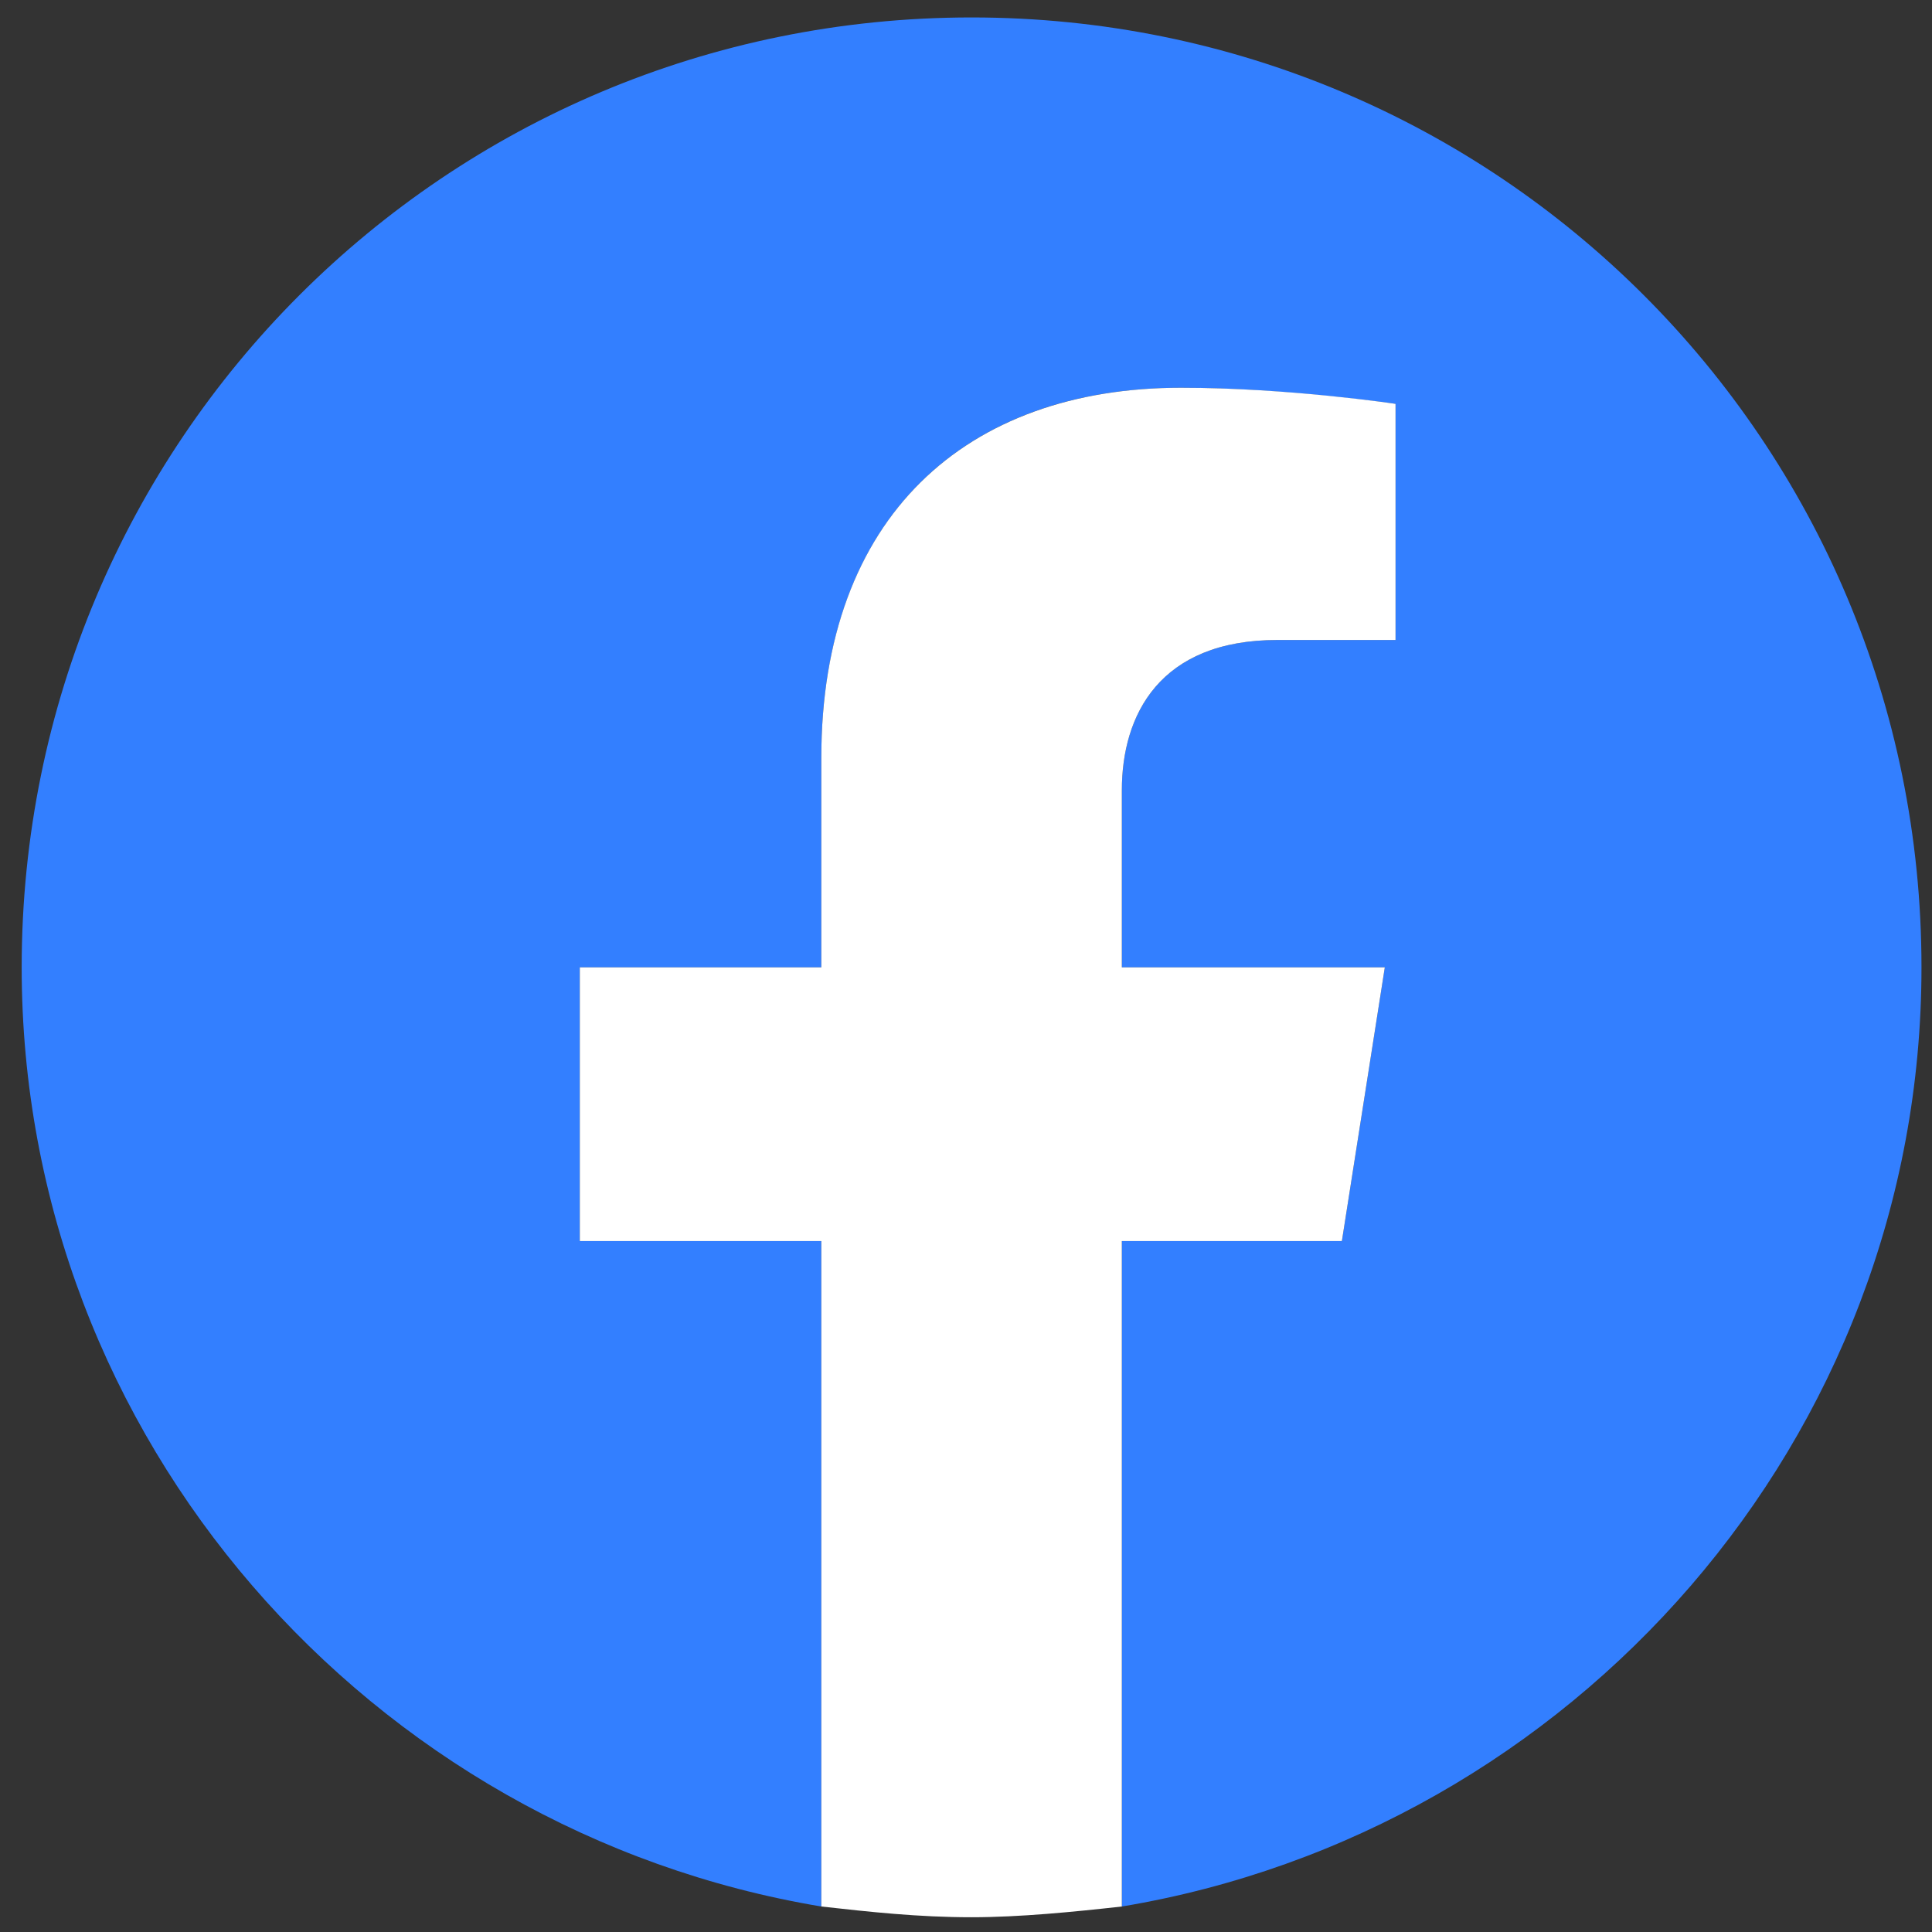
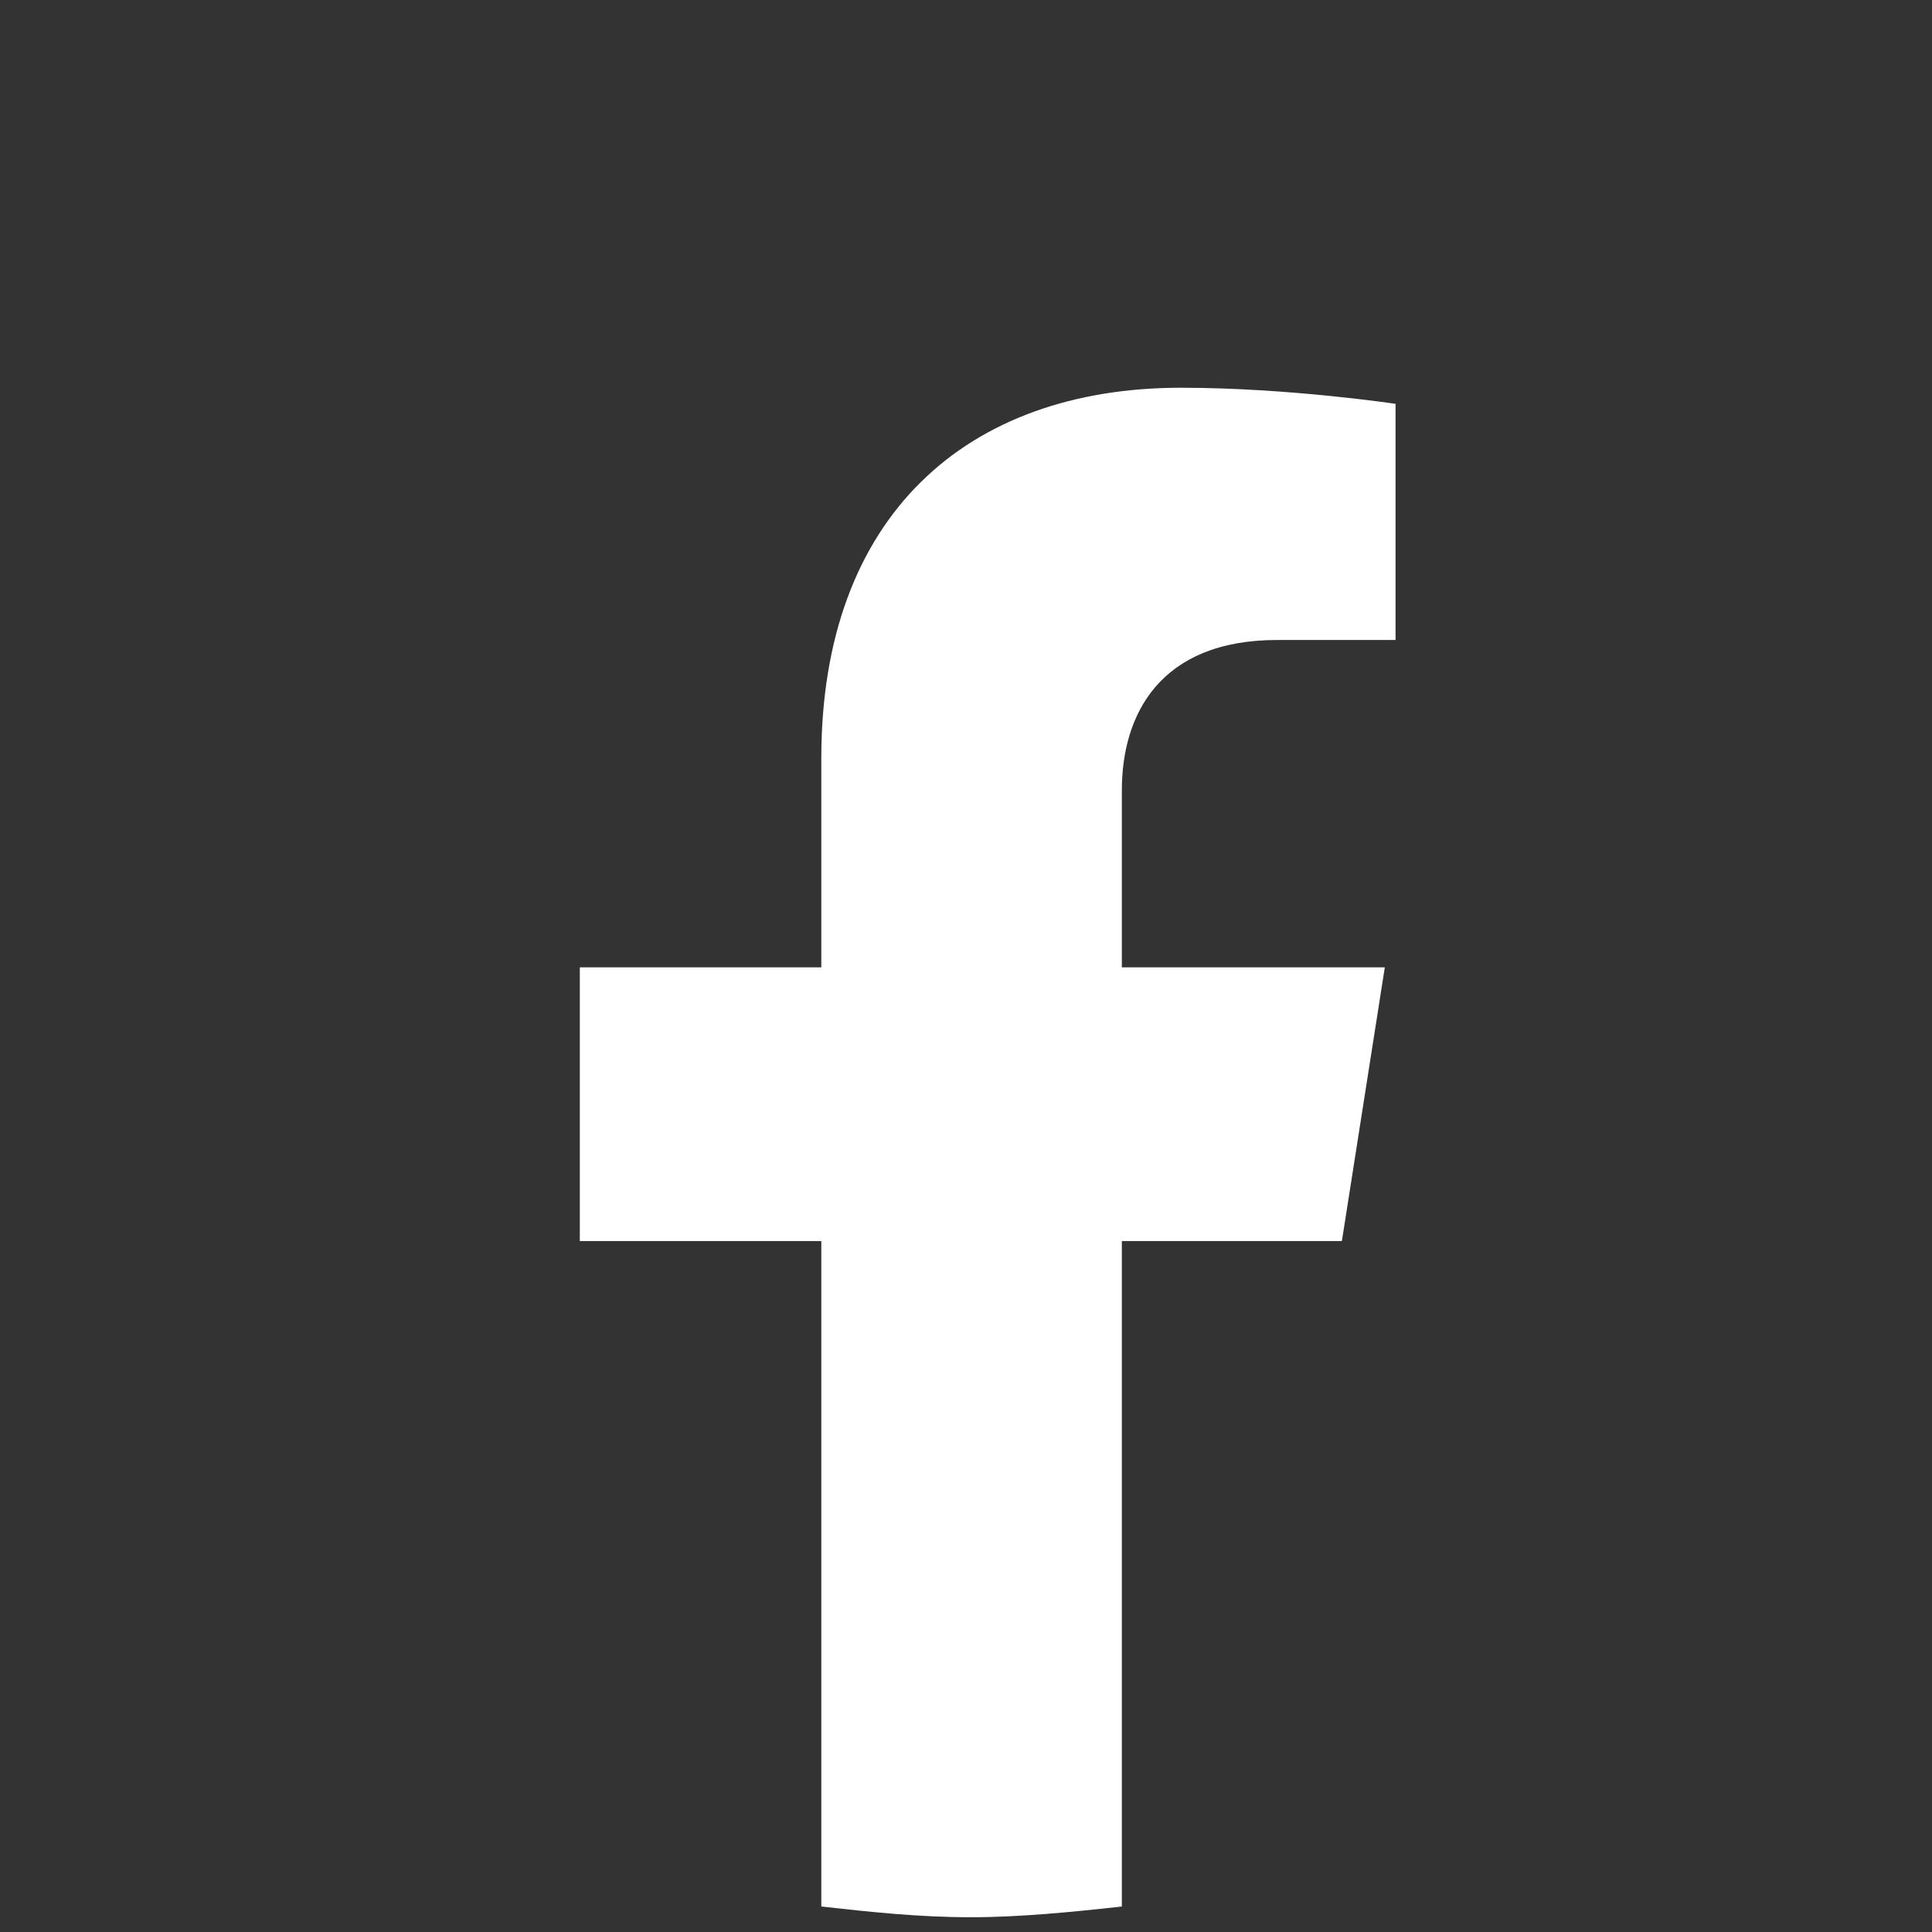
<svg xmlns="http://www.w3.org/2000/svg" width="36" height="36" viewBox="0 0 36 36" fill="none">
  <rect x="0" y="0" width="36" height="36" fill="#333333" stroke="none" />
-   <path d="M35.804 18.025C35.804 8.225 27.904 0.325 18.104 0.325C8.304 0.325 0.404 8.225 0.404 18.025C0.404 26.825 6.904 34.125 15.304 35.525V23.125H10.804V18.025H15.304V14.125C15.304 9.725 17.904 7.225 22.004 7.225C23.904 7.225 26.004 7.525 26.004 7.525V11.925H23.804C21.604 11.925 20.904 13.325 20.904 14.725V18.025H25.804L25.004 23.125H20.904V35.525C29.304 34.125 35.804 26.825 35.804 18.025Z" fill="#337FFF" />
  <path d="M25.004 23.125L25.804 18.025H20.904V14.725C20.904 13.325 21.604 11.925 23.804 11.925H26.004V7.525C26.004 7.525 24.004 7.225 22.004 7.225C18.004 7.225 15.304 9.625 15.304 14.125V18.025H10.804V23.125H15.304V35.525C16.204 35.625 17.104 35.725 18.104 35.725C19.004 35.725 20.004 35.625 20.904 35.525V23.125H25.004Z" fill="white" />
</svg>